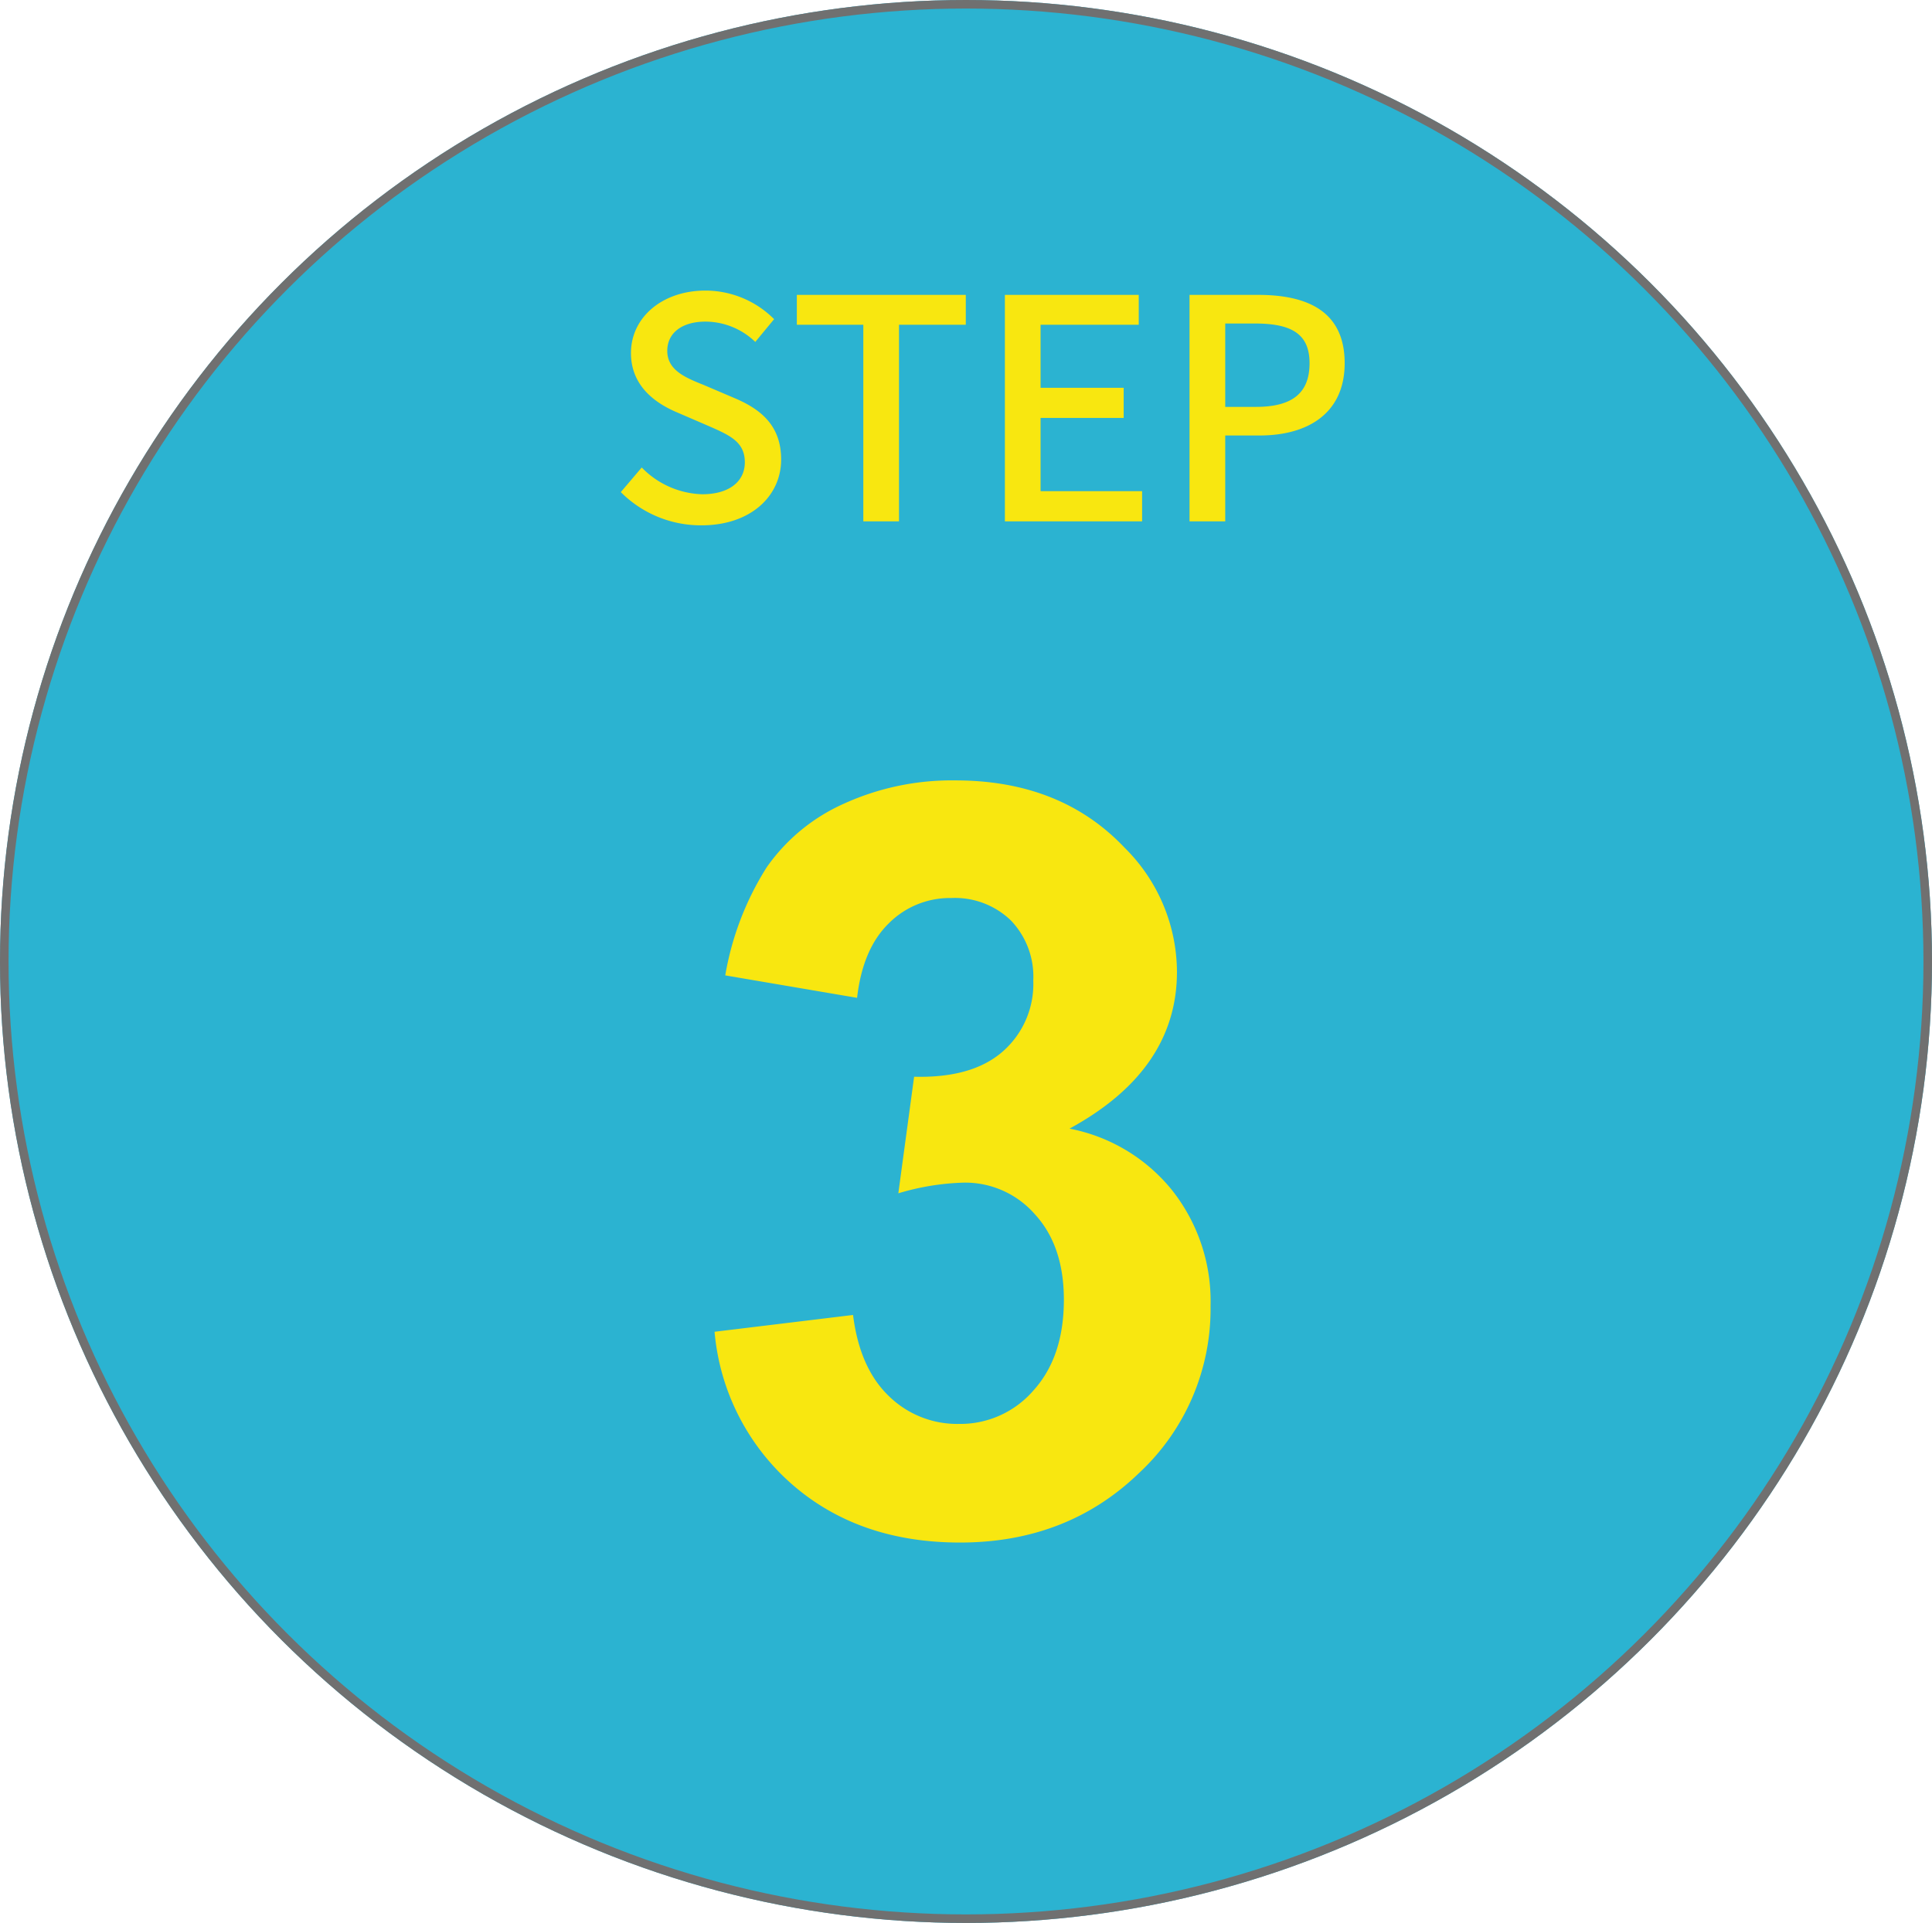
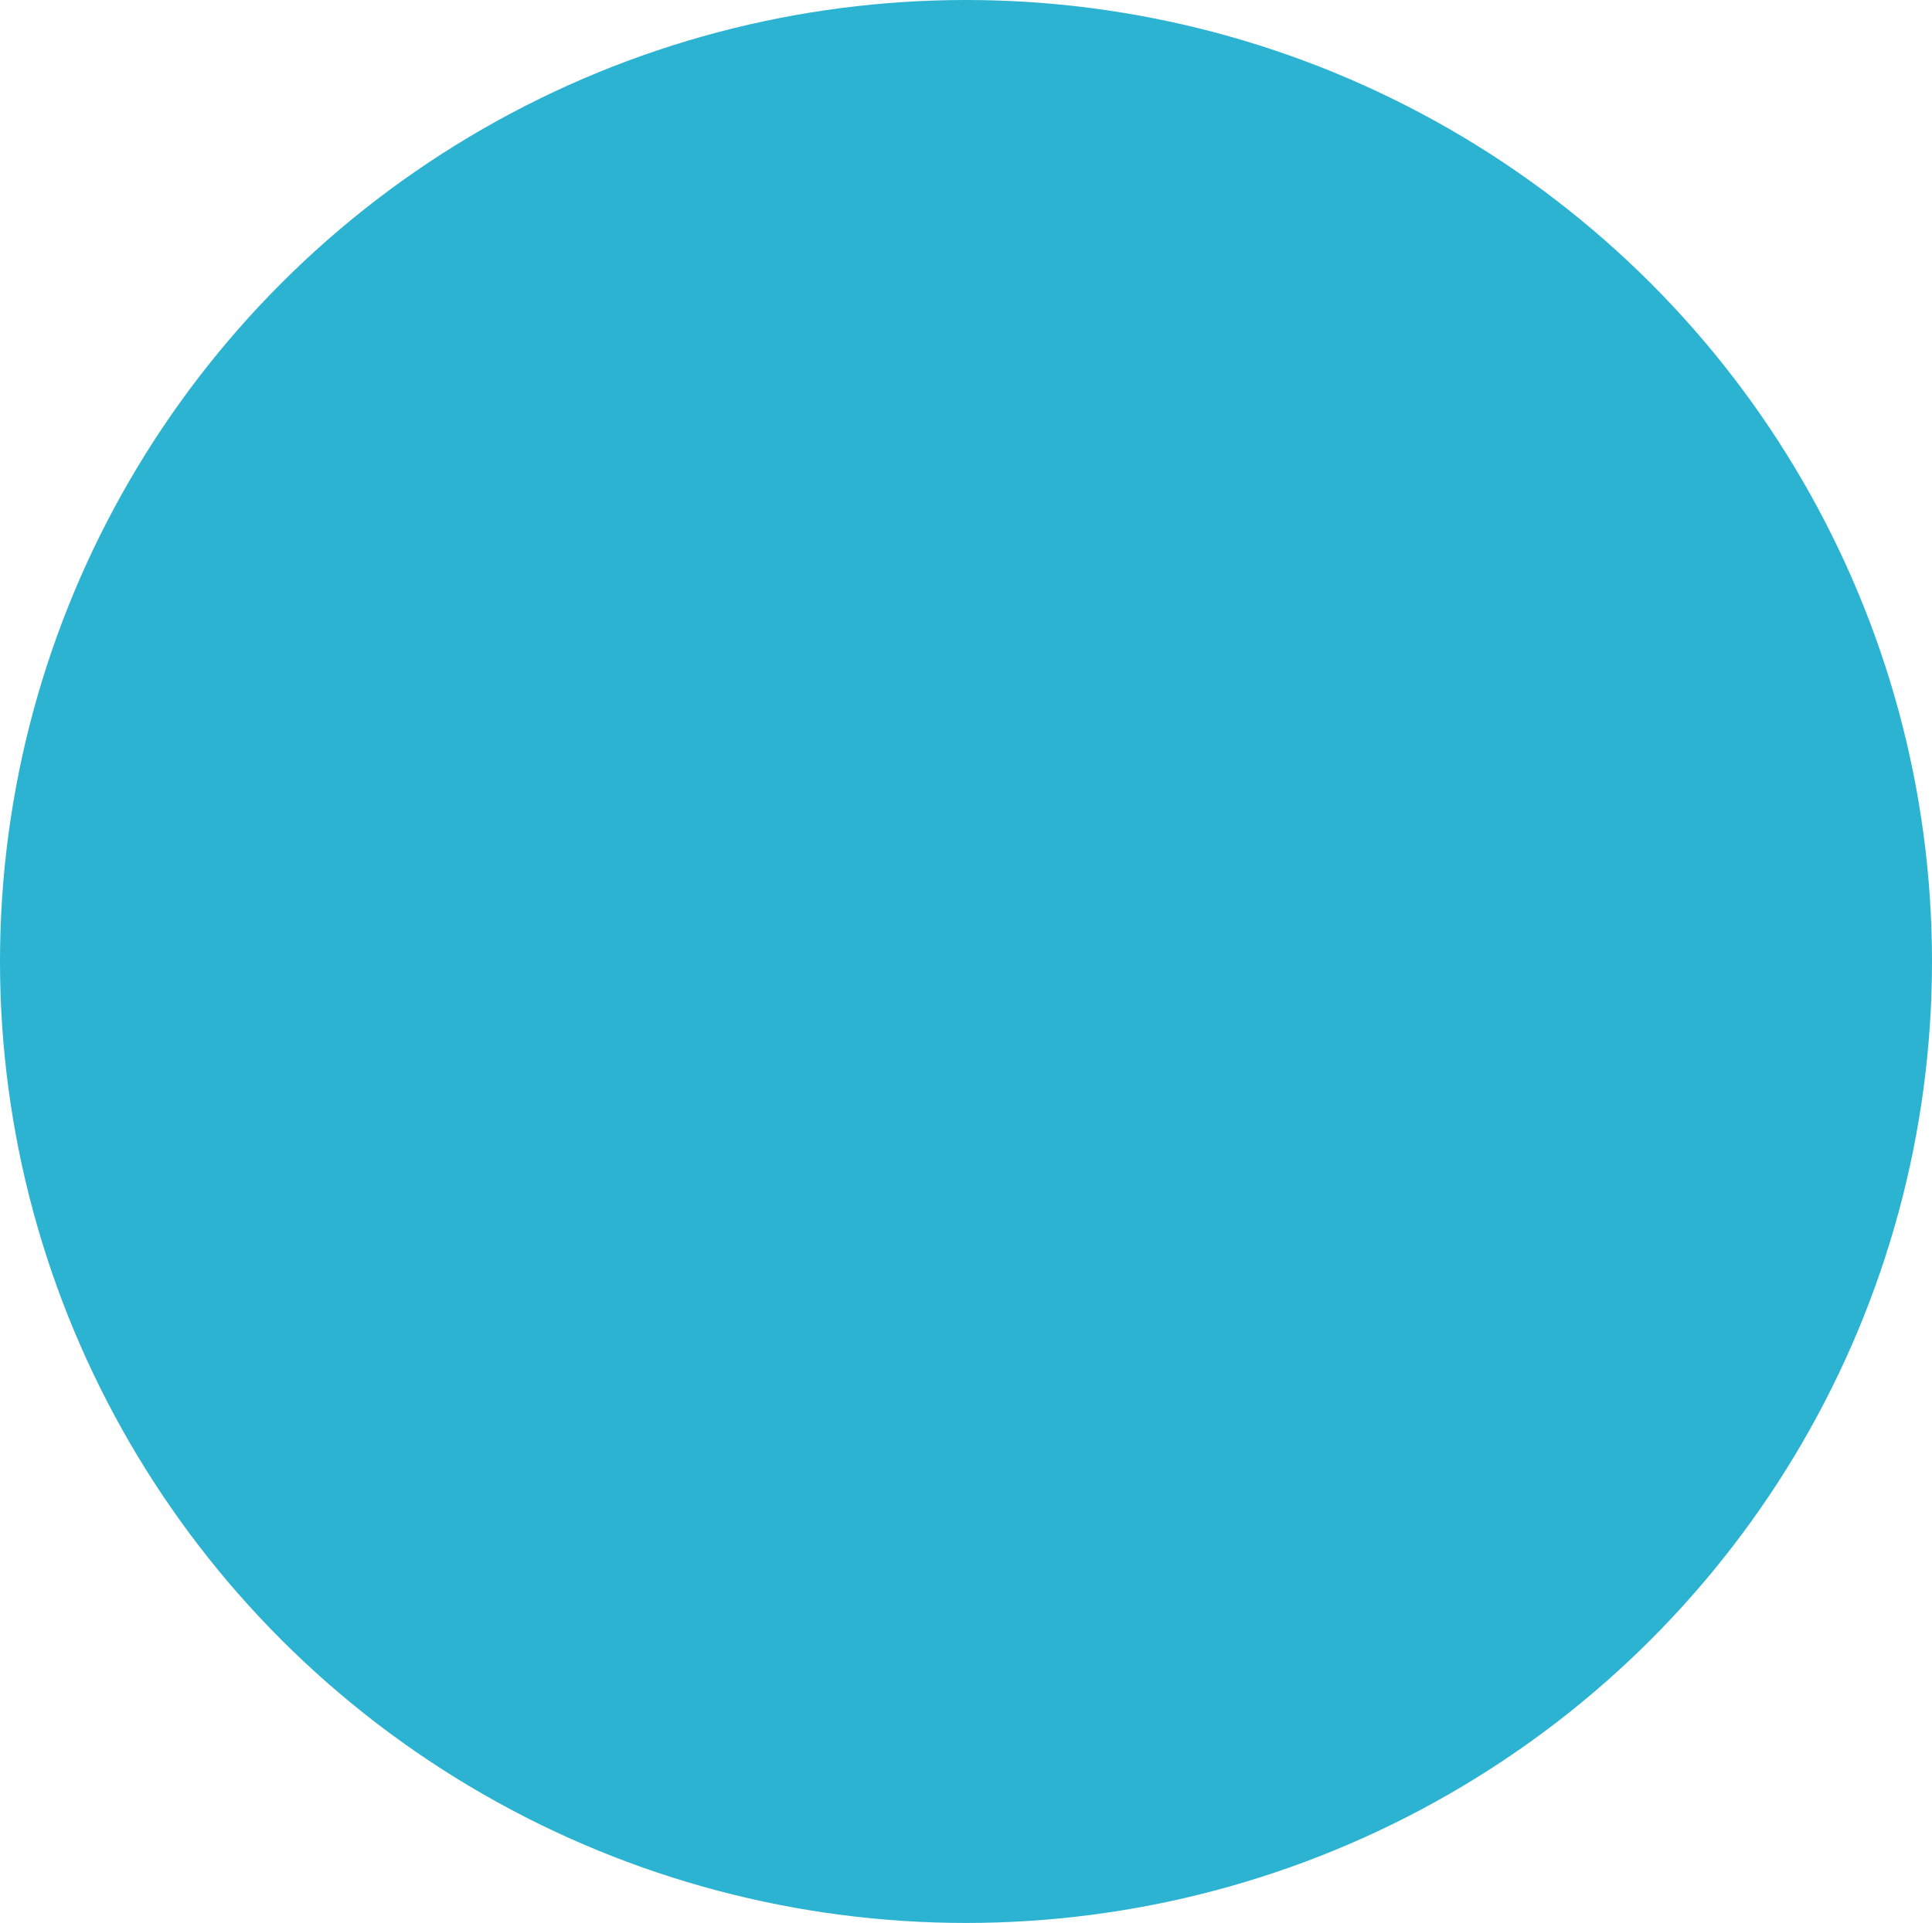
<svg xmlns="http://www.w3.org/2000/svg" width="226" height="225" viewBox="0 0 226 225">
  <g id="グループ_501" data-name="グループ 501" transform="translate(-171 -15939)">
    <g id="楕円形_2" data-name="楕円形 2" transform="translate(171 15939)" fill="#2bb3d1" stroke="#707070" stroke-width="1">
      <ellipse cx="113" cy="112.5" rx="113" ry="112.5" stroke="none" />
-       <ellipse cx="113" cy="112.5" rx="112.5" ry="112" fill="none" />
    </g>
-     <path id="パス_444" data-name="パス 444" d="M4.587-23.173l16.2-1.966q.774,6.2,4.17,9.472a11.406,11.406,0,0,0,8.221,3.276,11.291,11.291,0,0,0,8.727-3.932q3.544-3.932,3.544-10.6,0-6.314-3.4-10.008a10.825,10.825,0,0,0-8.28-3.693,29.2,29.2,0,0,0-7.685,1.251l1.847-13.642q6.791.179,10.365-2.949a10.5,10.5,0,0,0,3.574-8.31,9.5,9.5,0,0,0-2.621-7.029,9.42,9.42,0,0,0-6.97-2.621,10.087,10.087,0,0,0-7.327,2.979q-3.038,2.979-3.693,8.7L5.838-64.872a34.484,34.484,0,0,1,4.855-12.659,21.913,21.913,0,0,1,9.055-7.446,30.413,30.413,0,0,1,13.016-2.71q12.331,0,19.777,7.863a20.525,20.525,0,0,1,6.136,14.535q0,11.5-12.569,18.348a20.335,20.335,0,0,1,12,7.208,20.915,20.915,0,0,1,4.5,13.522,26.229,26.229,0,0,1-8.4,19.6q-8.4,8.1-20.909,8.1-11.854,0-19.658-6.821A26.8,26.8,0,0,1,4.587-23.173Z" transform="translate(250 16118)" fill="#f8e710" />
-     <path id="パス_443" data-name="パス 443" d="M11.052.468c5.8,0,9.324-3.456,9.324-7.7,0-3.888-2.268-5.832-5.4-7.164L11.34-15.948c-2.16-.864-4.284-1.728-4.284-4,0-2.124,1.764-3.42,4.464-3.42a8.439,8.439,0,0,1,5.832,2.376l2.2-2.664A11.349,11.349,0,0,0,11.52-27c-5.04,0-8.712,3.132-8.712,7.308,0,3.852,2.844,5.868,5.4,6.948L11.88-11.16c2.448,1.08,4.248,1.836,4.248,4.248,0,2.232-1.8,3.744-5,3.744A10.272,10.272,0,0,1,4.068-6.3L1.62-3.42A13.219,13.219,0,0,0,11.052.468ZM29.988,0h4.176V-23h7.812V-26.5H22.212V-23h7.776Zm16.56,0H62.6V-3.528H50.724V-12.1h9.72v-3.528h-9.72V-23H62.208V-26.5H46.548Zm21.6,0h4.176V-10.044h4c5.76,0,9.972-2.664,9.972-8.46,0-5.976-4.212-7.992-10.116-7.992H68.148Zm4.176-13.392v-9.756H75.78c4.212,0,6.408,1.152,6.408,4.644s-2.016,5.112-6.264,5.112Z" transform="translate(242 16000)" fill="#f8e710" />
  </g>
</svg>